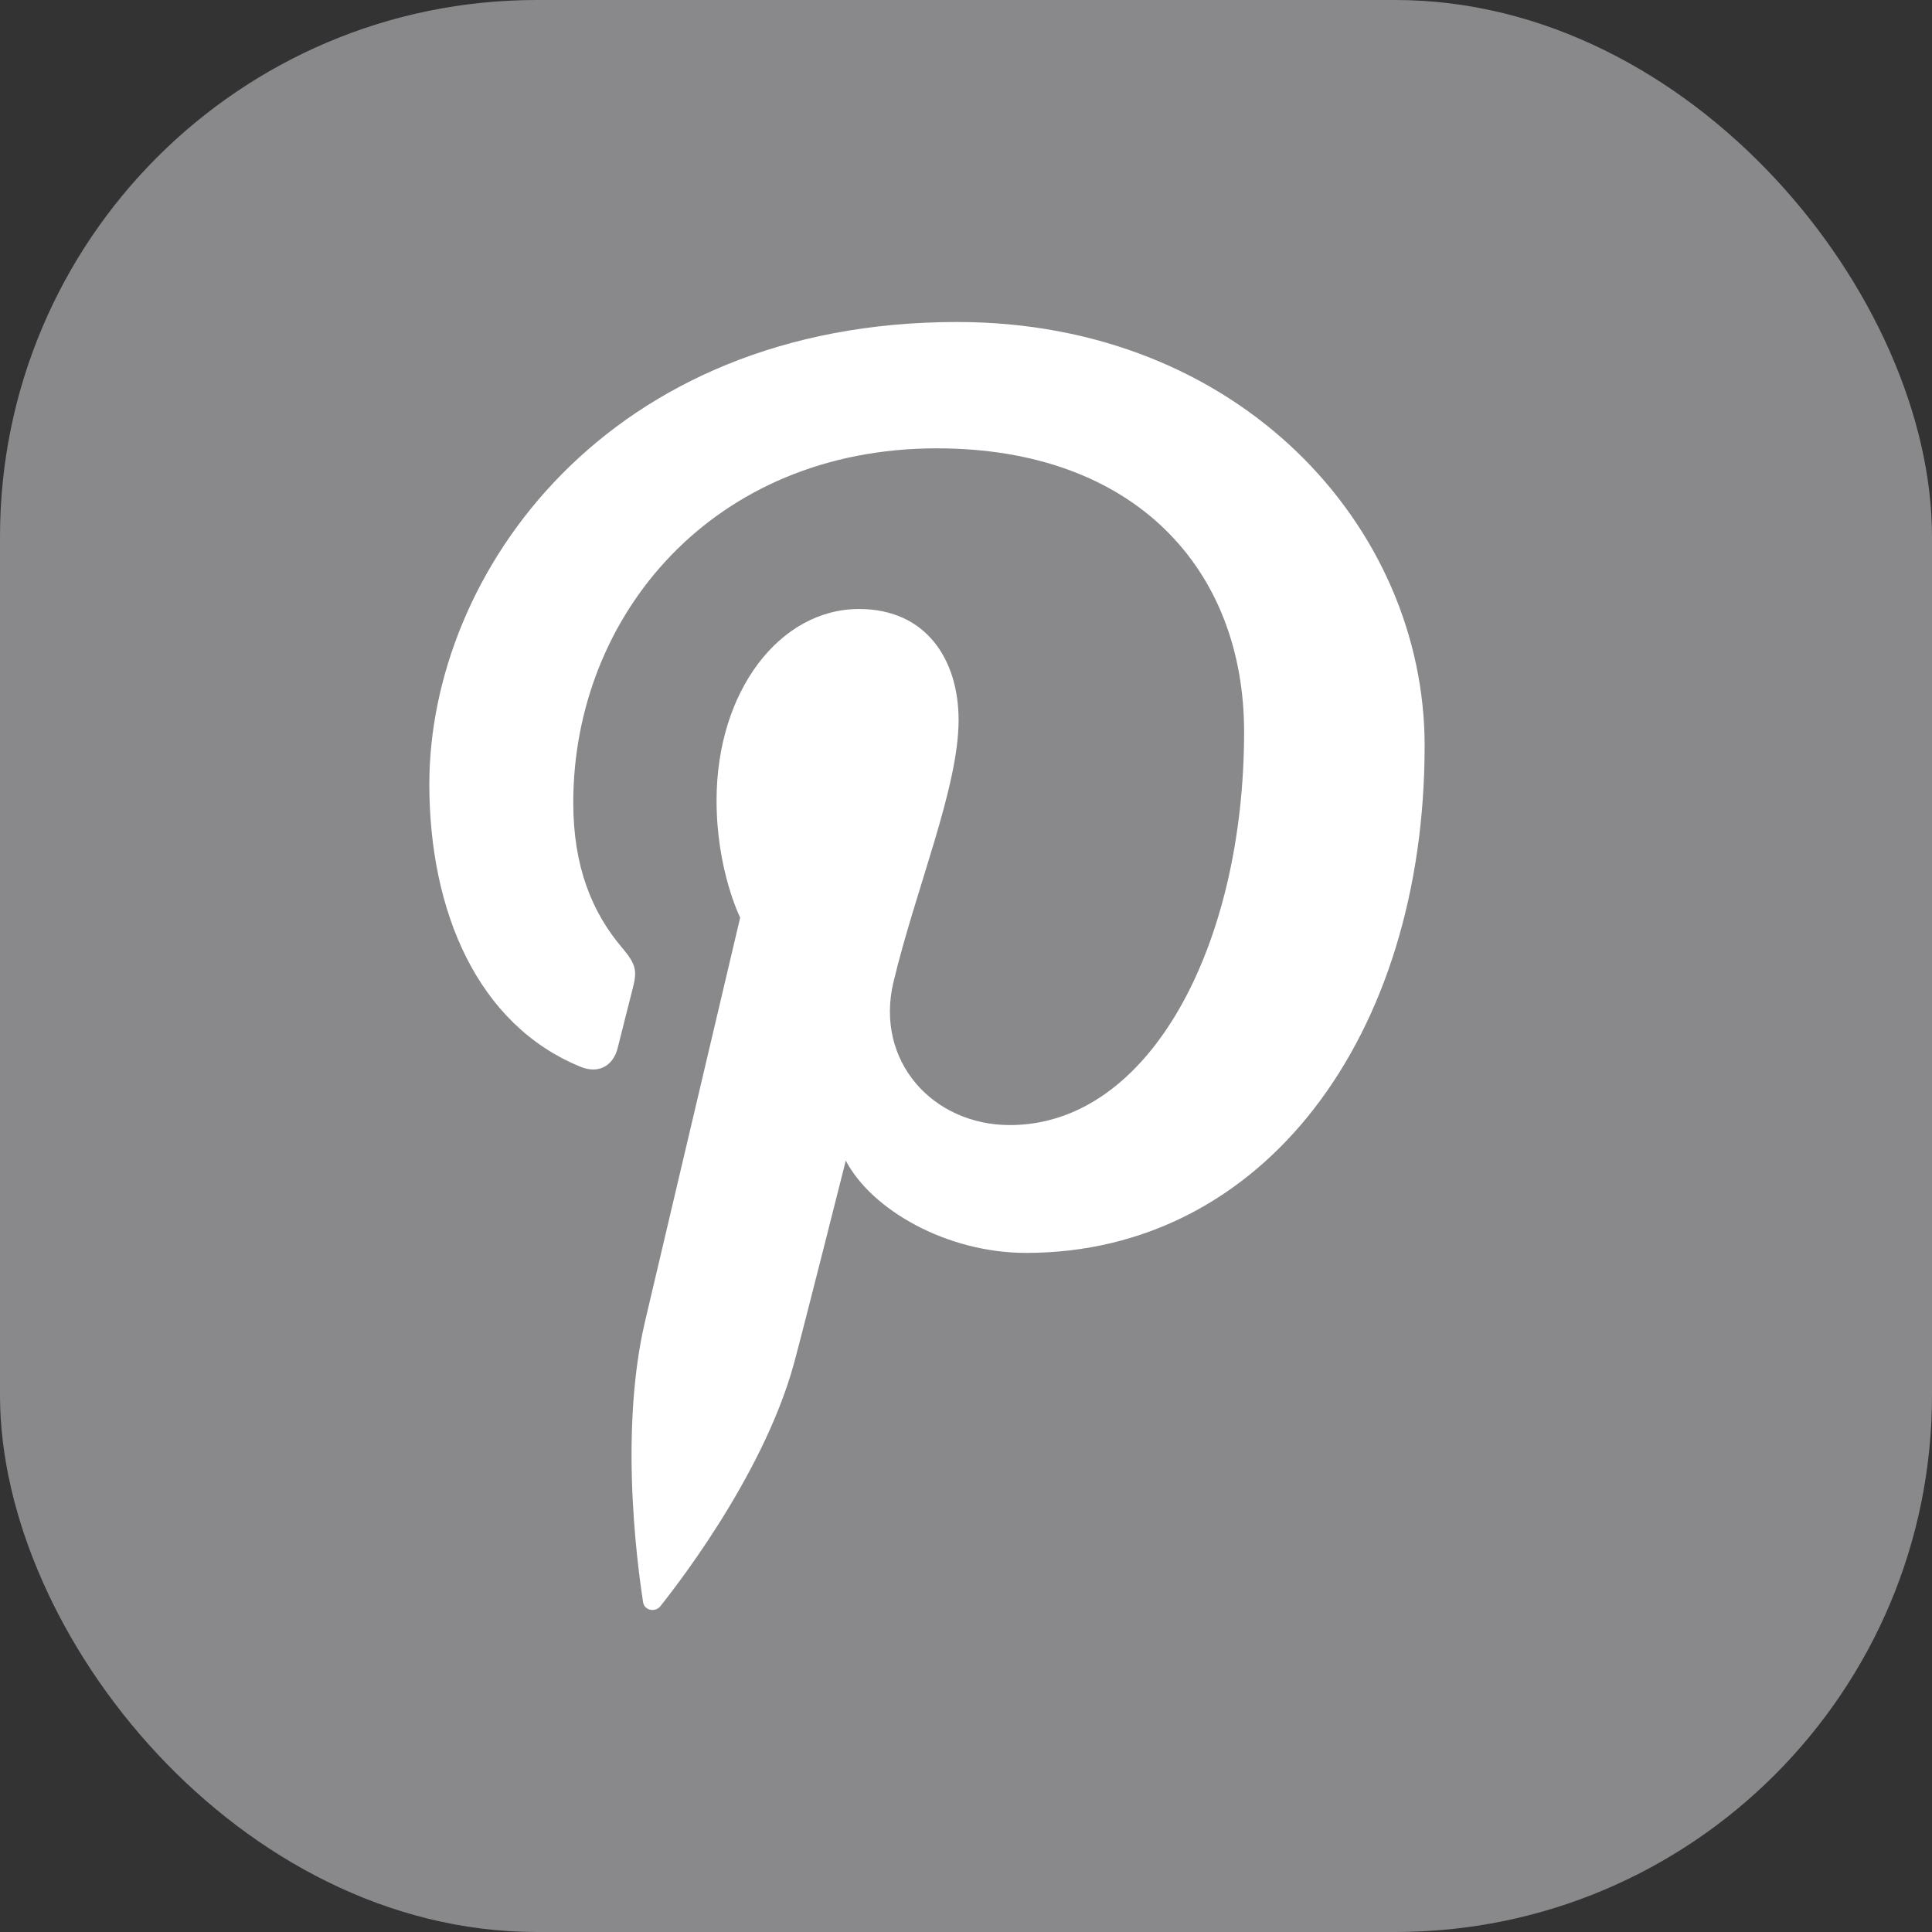
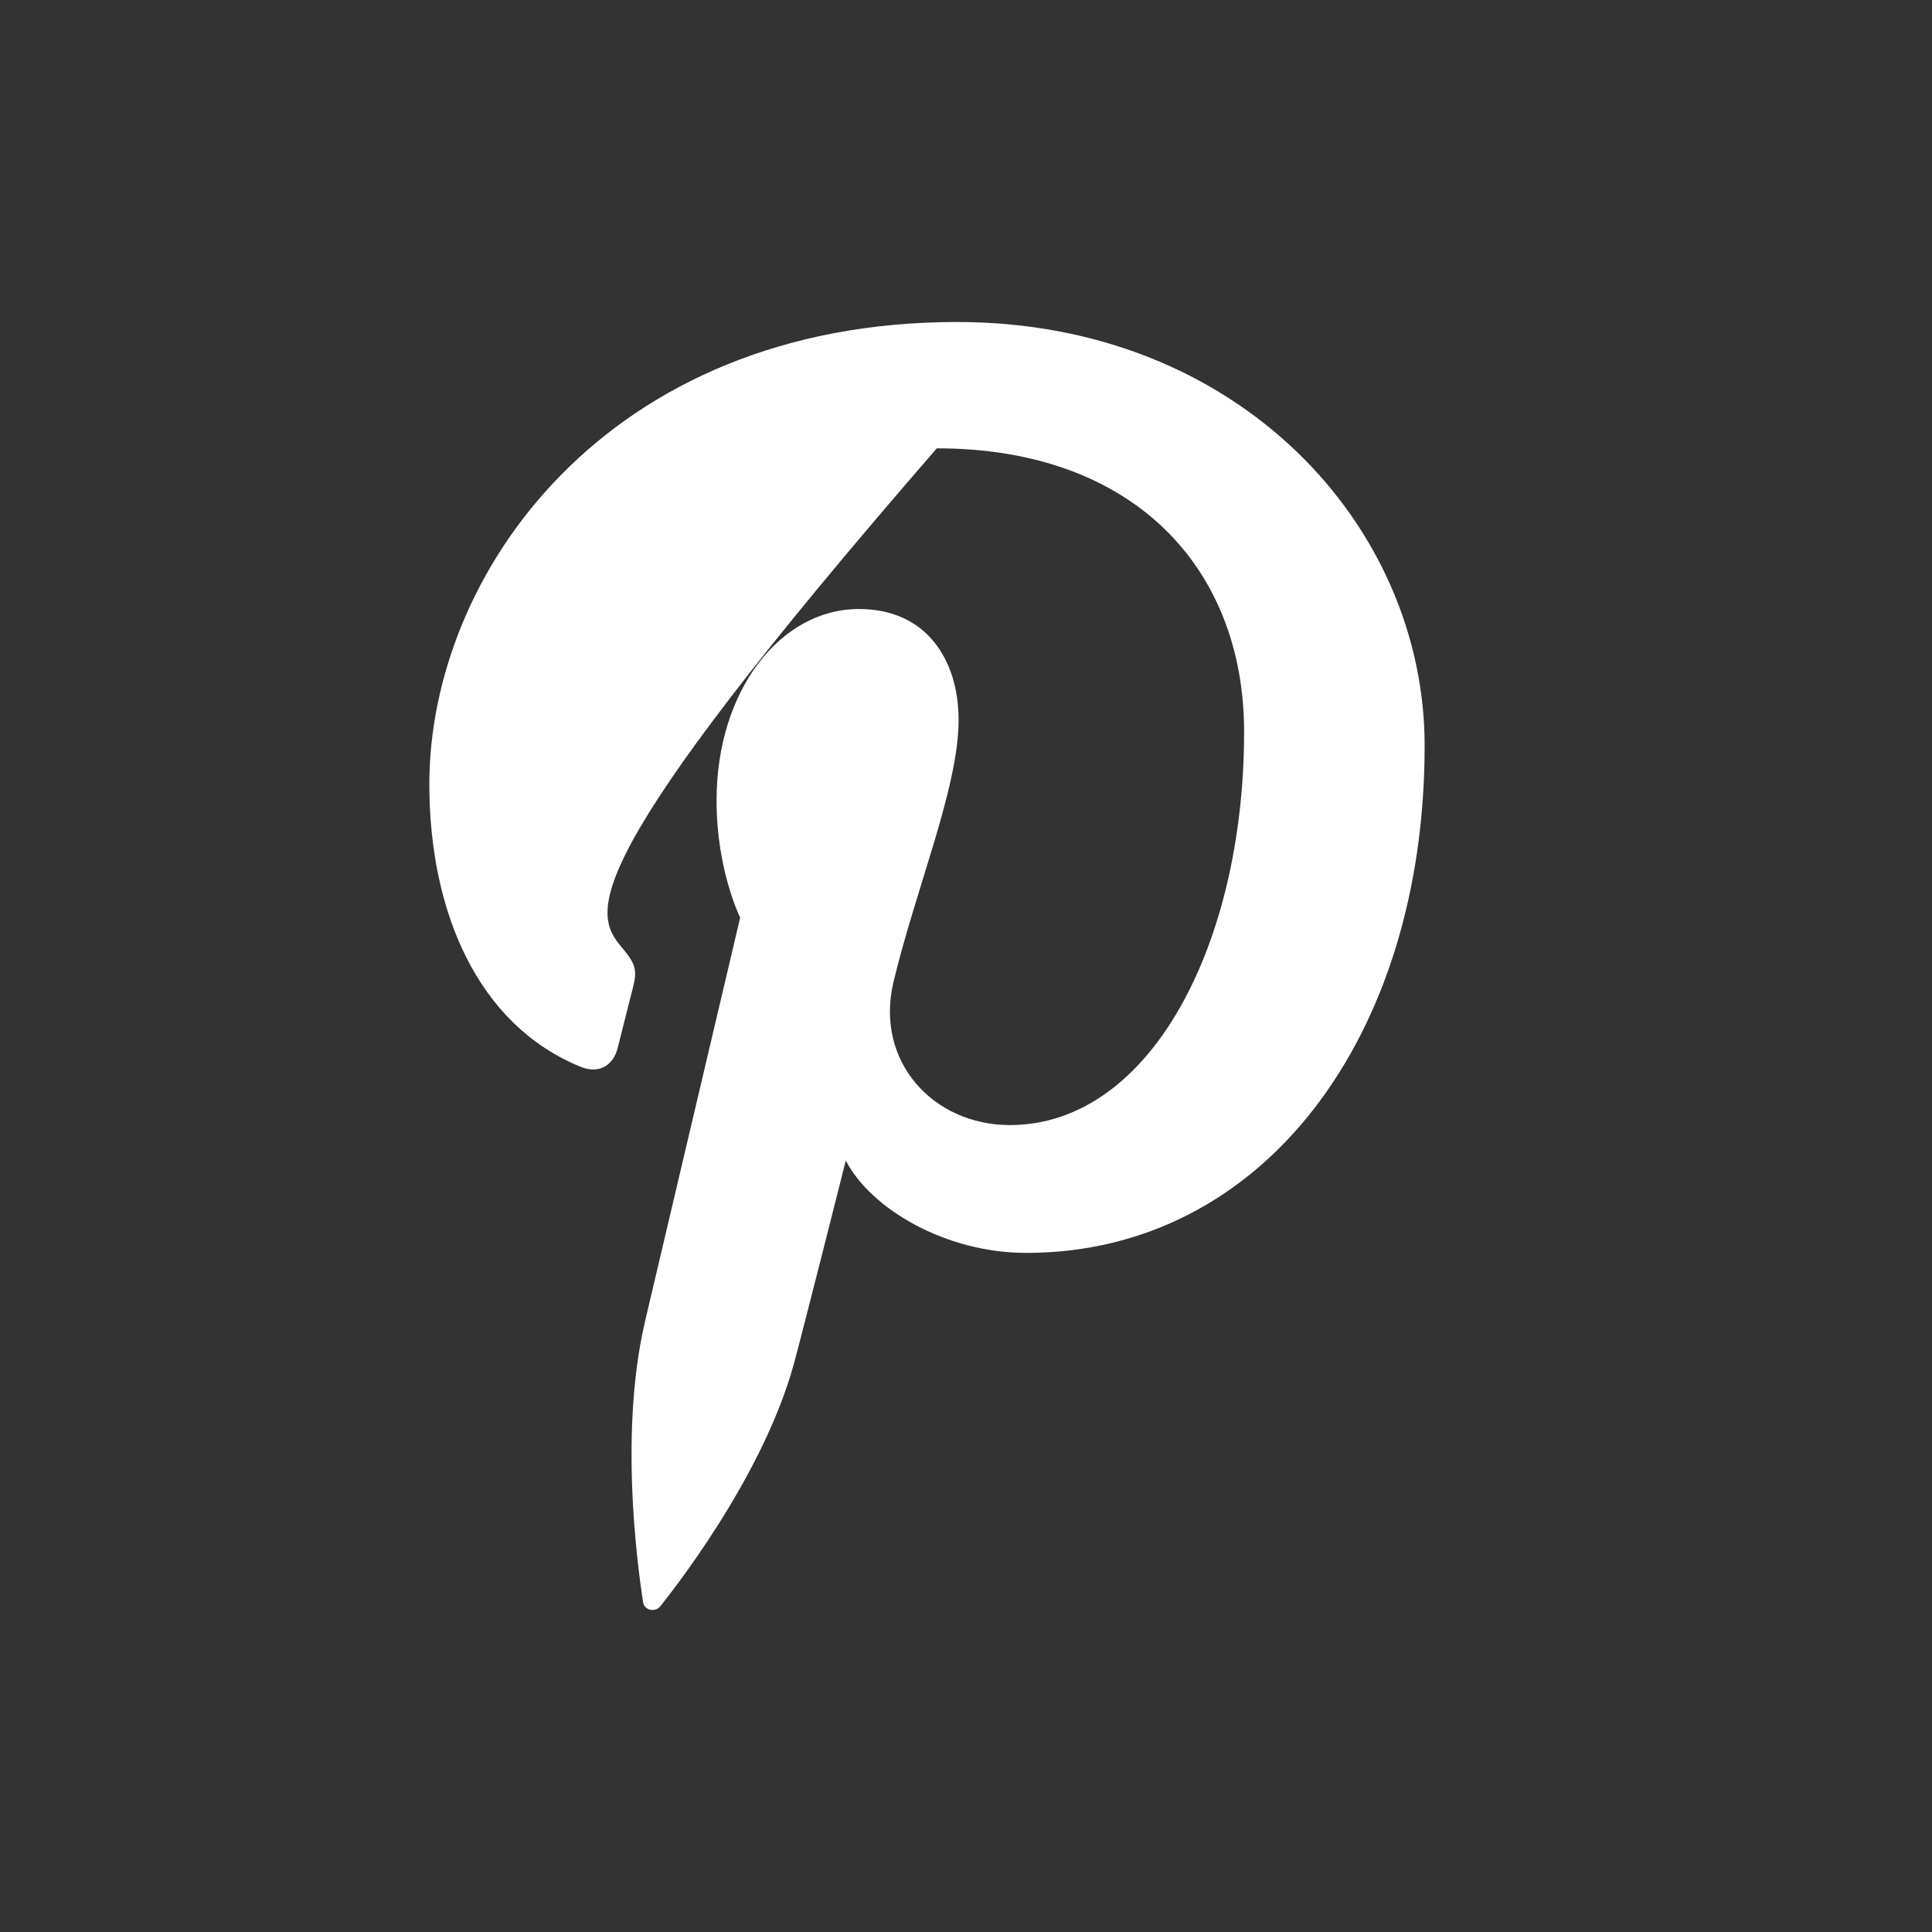
<svg xmlns="http://www.w3.org/2000/svg" width="18" height="18" viewBox="0 0 18 18" fill="none">
  <rect x="0" y="0" width="18" height="18" fill="#333333" stroke="none" />
-   <rect width="18" height="18" rx="5" fill="#89898C" />
-   <path fill-rule="evenodd" clip-rule="evenodd" d="M9.561 11.673C8.818 11.673 8.119 11.27 7.88 10.813C7.88 10.813 7.48 12.401 7.396 12.708C7.098 13.791 6.222 14.875 6.154 14.963C6.107 15.025 6.002 15.006 5.991 14.925C5.972 14.786 5.748 13.42 6.011 12.305C6.143 11.745 6.896 8.549 6.896 8.549C6.896 8.549 6.676 8.109 6.676 7.458C6.676 6.437 7.267 5.674 8.003 5.674C8.629 5.674 8.931 6.145 8.931 6.709C8.931 7.339 8.531 8.281 8.323 9.155C8.152 9.886 8.69 10.482 9.409 10.482C10.713 10.482 11.591 8.805 11.591 6.818C11.591 5.307 10.576 4.177 8.728 4.177C6.642 4.177 5.341 5.736 5.341 7.478C5.341 8.078 5.518 8.502 5.795 8.829C5.923 8.98 5.94 9.041 5.894 9.213C5.861 9.34 5.785 9.646 5.754 9.767C5.708 9.941 5.567 10.004 5.409 9.939C4.449 9.547 4 8.491 4 7.306C4 5.348 5.649 3 8.917 3C11.544 3 13.273 4.904 13.273 6.948C13.273 9.653 11.772 11.673 9.561 11.673Z" fill="white" />
+   <path fill-rule="evenodd" clip-rule="evenodd" d="M9.561 11.673C8.818 11.673 8.119 11.27 7.88 10.813C7.88 10.813 7.48 12.401 7.396 12.708C7.098 13.791 6.222 14.875 6.154 14.963C6.107 15.025 6.002 15.006 5.991 14.925C5.972 14.786 5.748 13.42 6.011 12.305C6.143 11.745 6.896 8.549 6.896 8.549C6.896 8.549 6.676 8.109 6.676 7.458C6.676 6.437 7.267 5.674 8.003 5.674C8.629 5.674 8.931 6.145 8.931 6.709C8.931 7.339 8.531 8.281 8.323 9.155C8.152 9.886 8.69 10.482 9.409 10.482C10.713 10.482 11.591 8.805 11.591 6.818C11.591 5.307 10.576 4.177 8.728 4.177C5.341 8.078 5.518 8.502 5.795 8.829C5.923 8.98 5.94 9.041 5.894 9.213C5.861 9.34 5.785 9.646 5.754 9.767C5.708 9.941 5.567 10.004 5.409 9.939C4.449 9.547 4 8.491 4 7.306C4 5.348 5.649 3 8.917 3C11.544 3 13.273 4.904 13.273 6.948C13.273 9.653 11.772 11.673 9.561 11.673Z" fill="white" />
</svg>